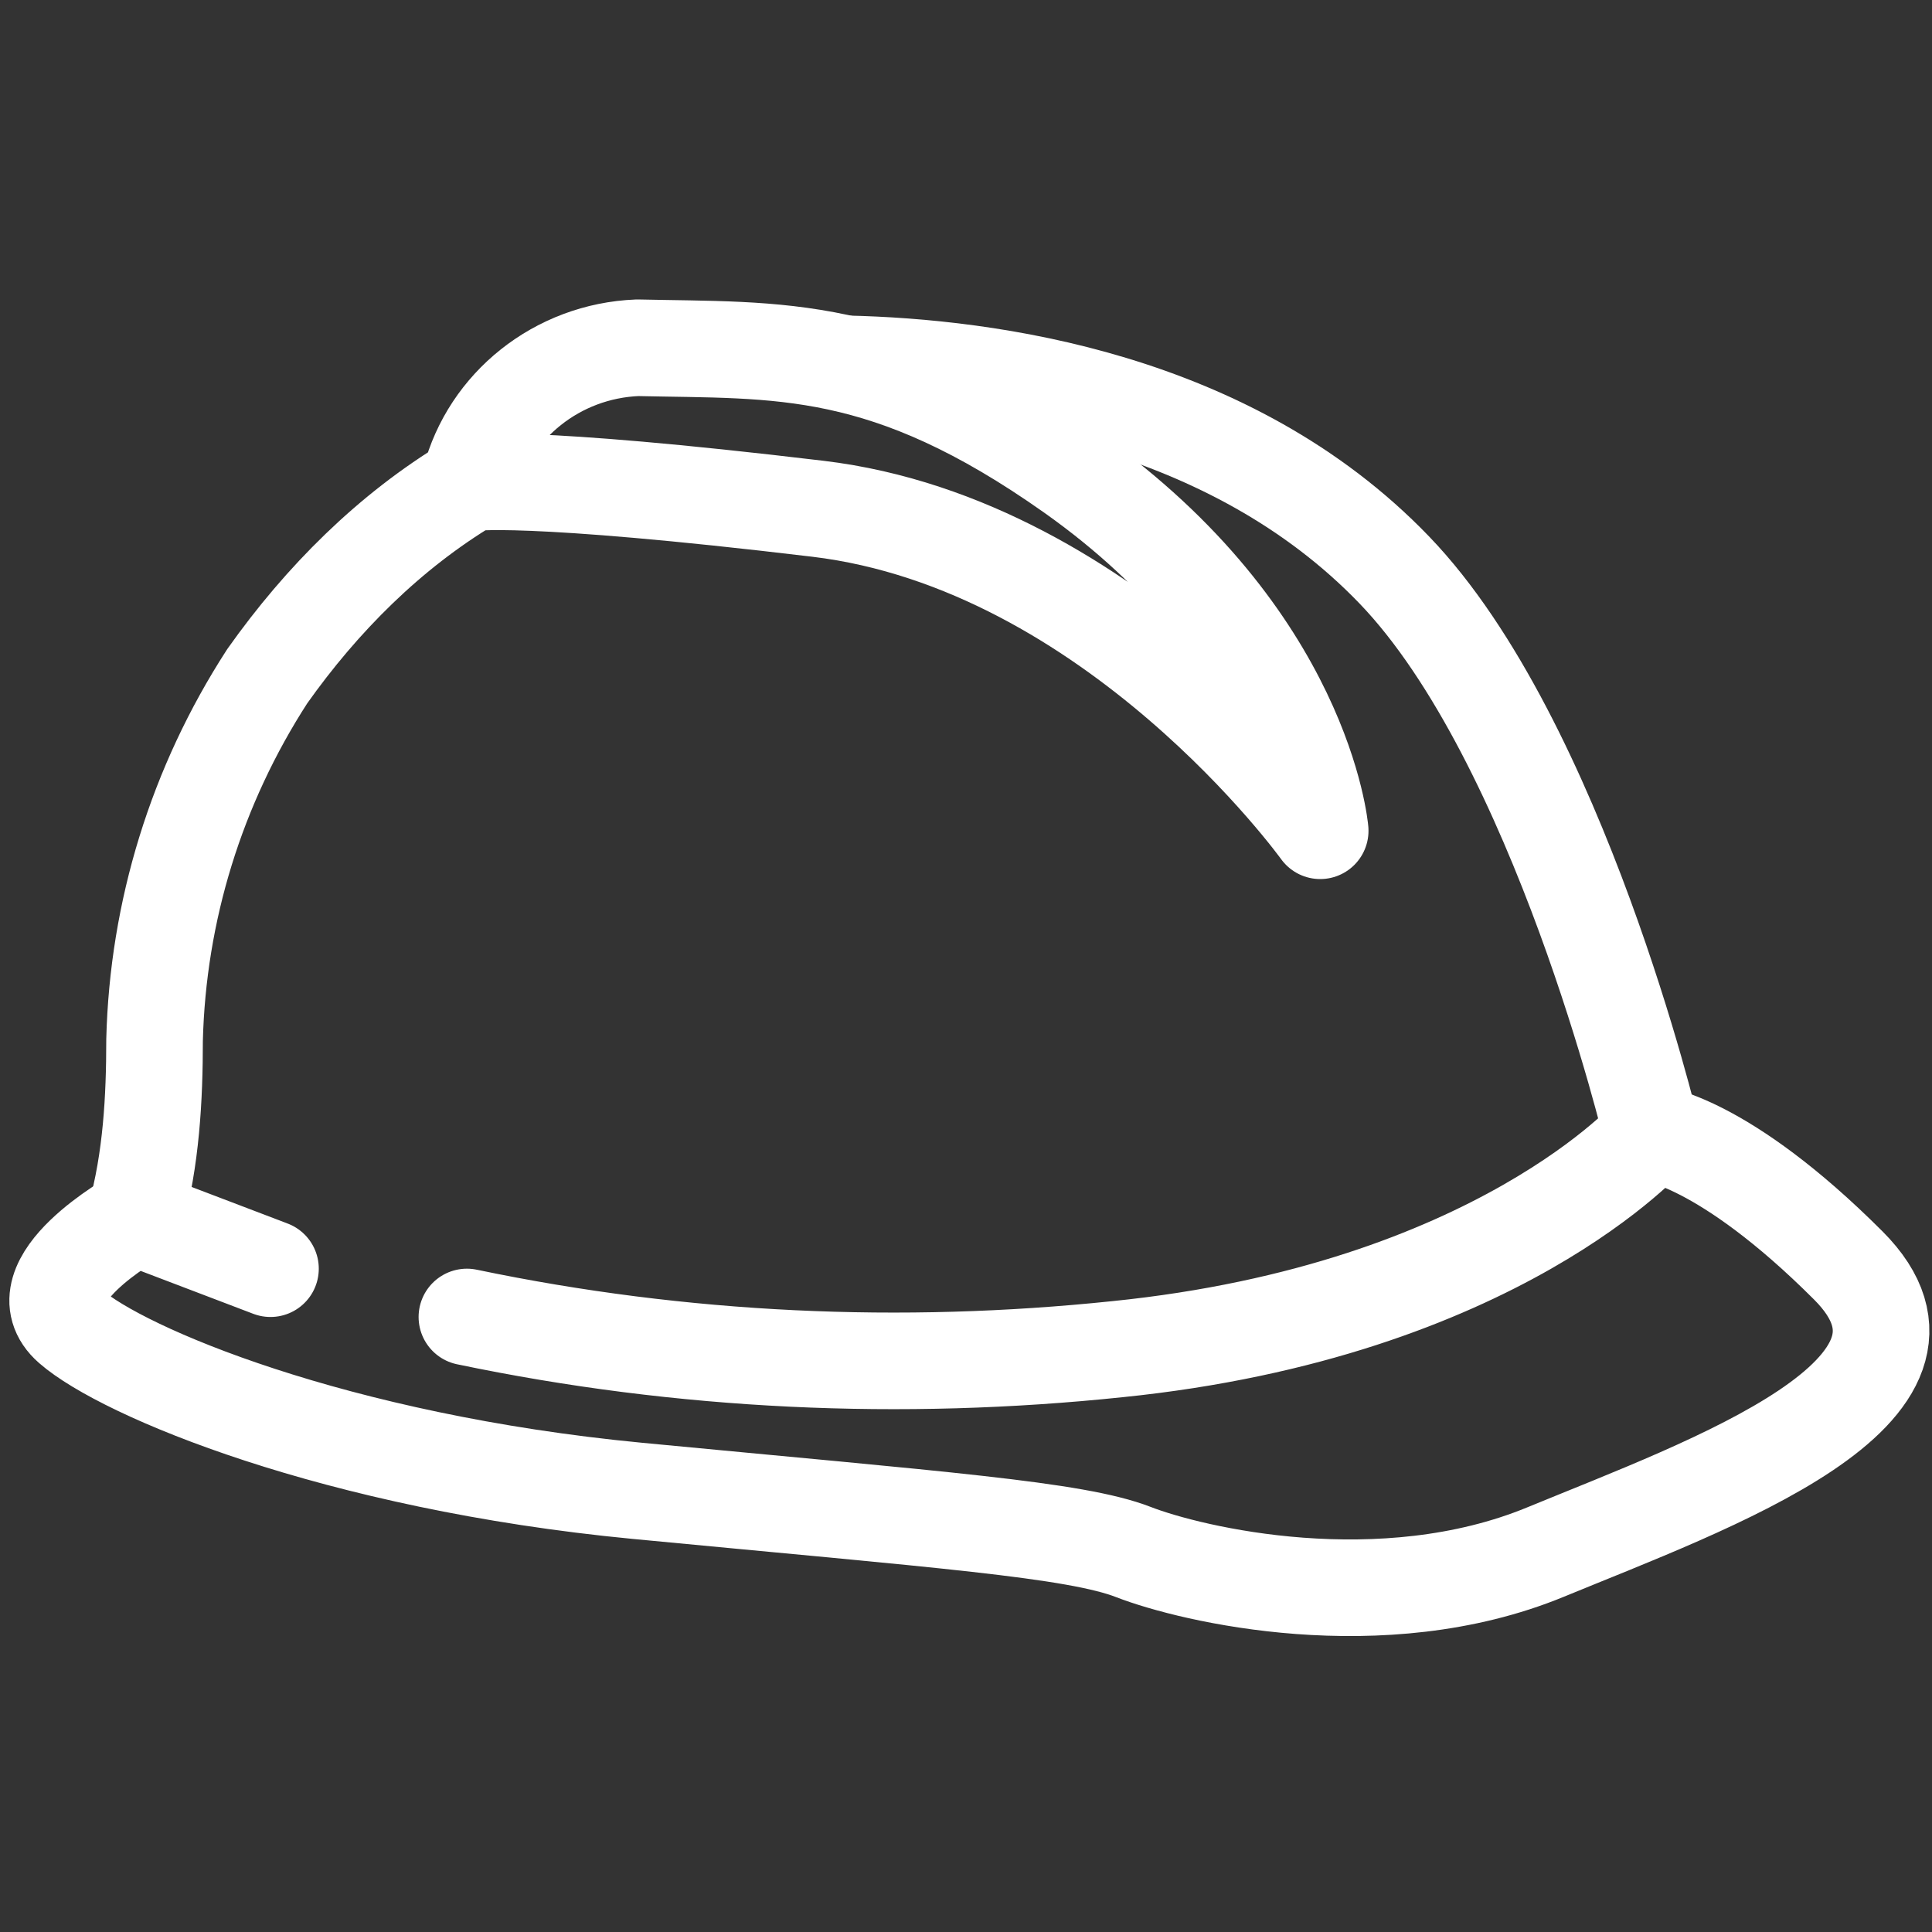
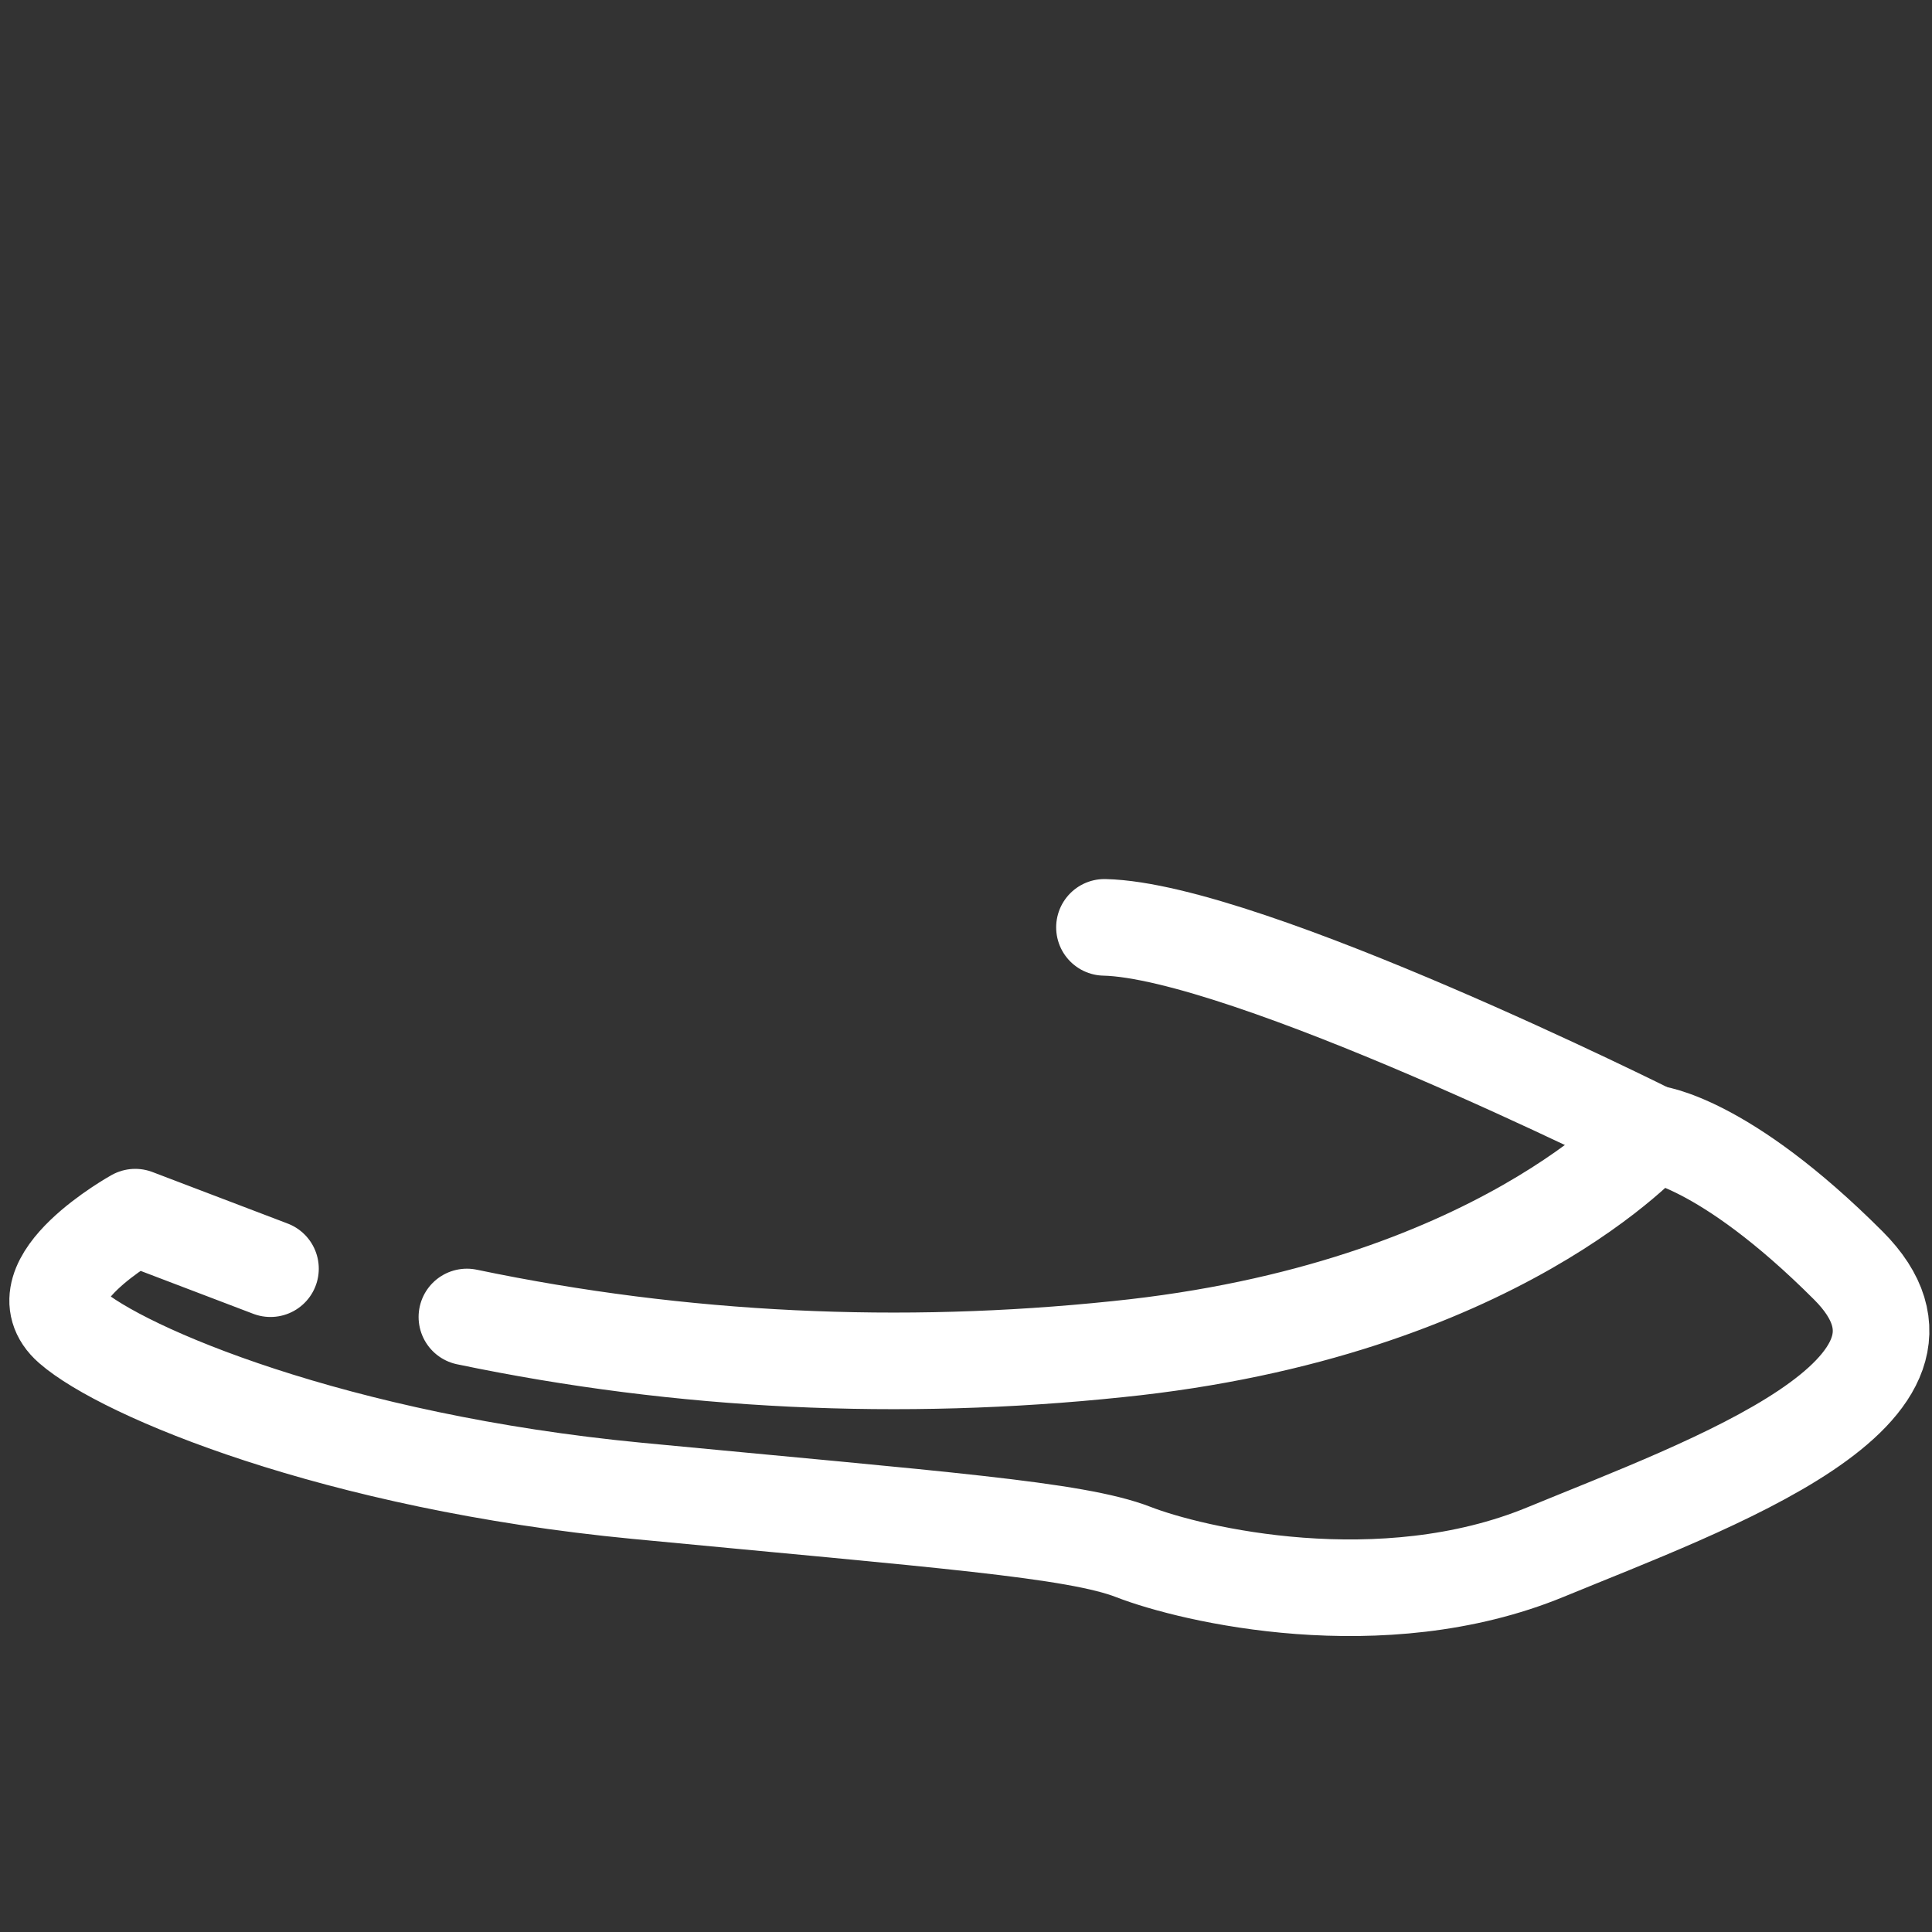
<svg xmlns="http://www.w3.org/2000/svg" version="1.1" id="Layer_1" x="0px" y="0px" viewBox="0 0 60 60" style="enable-background:new 0 0 60 60;" xml:space="preserve">
  <rect x="0" y="0" width="60" height="60" fill="#333333" stroke="none" />
  <style type="text/css">
	.st0{fill:none;stroke:#FFFFFF;stroke-width:3;stroke-linecap:round;stroke-linejoin:round;}
</style>
  <path class="st0" d="M8.4,39.4l-4.2-1.6c0,0-3.6,2-2,3.4s8.2,4.2,17.6,5.1s13.6,1.2,15.4,1.9s7.7,2.1,12.8,0s13.3-5,9.4-8.9  s-6.1-4.1-6.1-4.1s-4.8,5.5-16.6,6.7c-6.7,0.7-13.5,0.4-20.2-1" />
-   <path class="st0" d="M4.2,37.8c0.5-1.8,0.6-3.7,0.6-5.5c0.1-4,1.3-7.9,3.5-11.3c1.7-2.4,3.8-4.5,6.3-6c0,0,1.6-0.3,10.8,0.8  s15.6,10,15.6,10s-0.5-6-7.7-11.1c-5.8-4.1-9.1-3.8-13.5-3.9c-2.5,0.1-4.6,1.8-5.2,4.1" />
-   <path class="st0" d="M51.3,35.2c0,0-2.9-12.2-8-17.5s-12.6-6.3-17-6.4" />
+   <path class="st0" d="M51.3,35.2s-12.6-6.3-17-6.4" />
</svg>